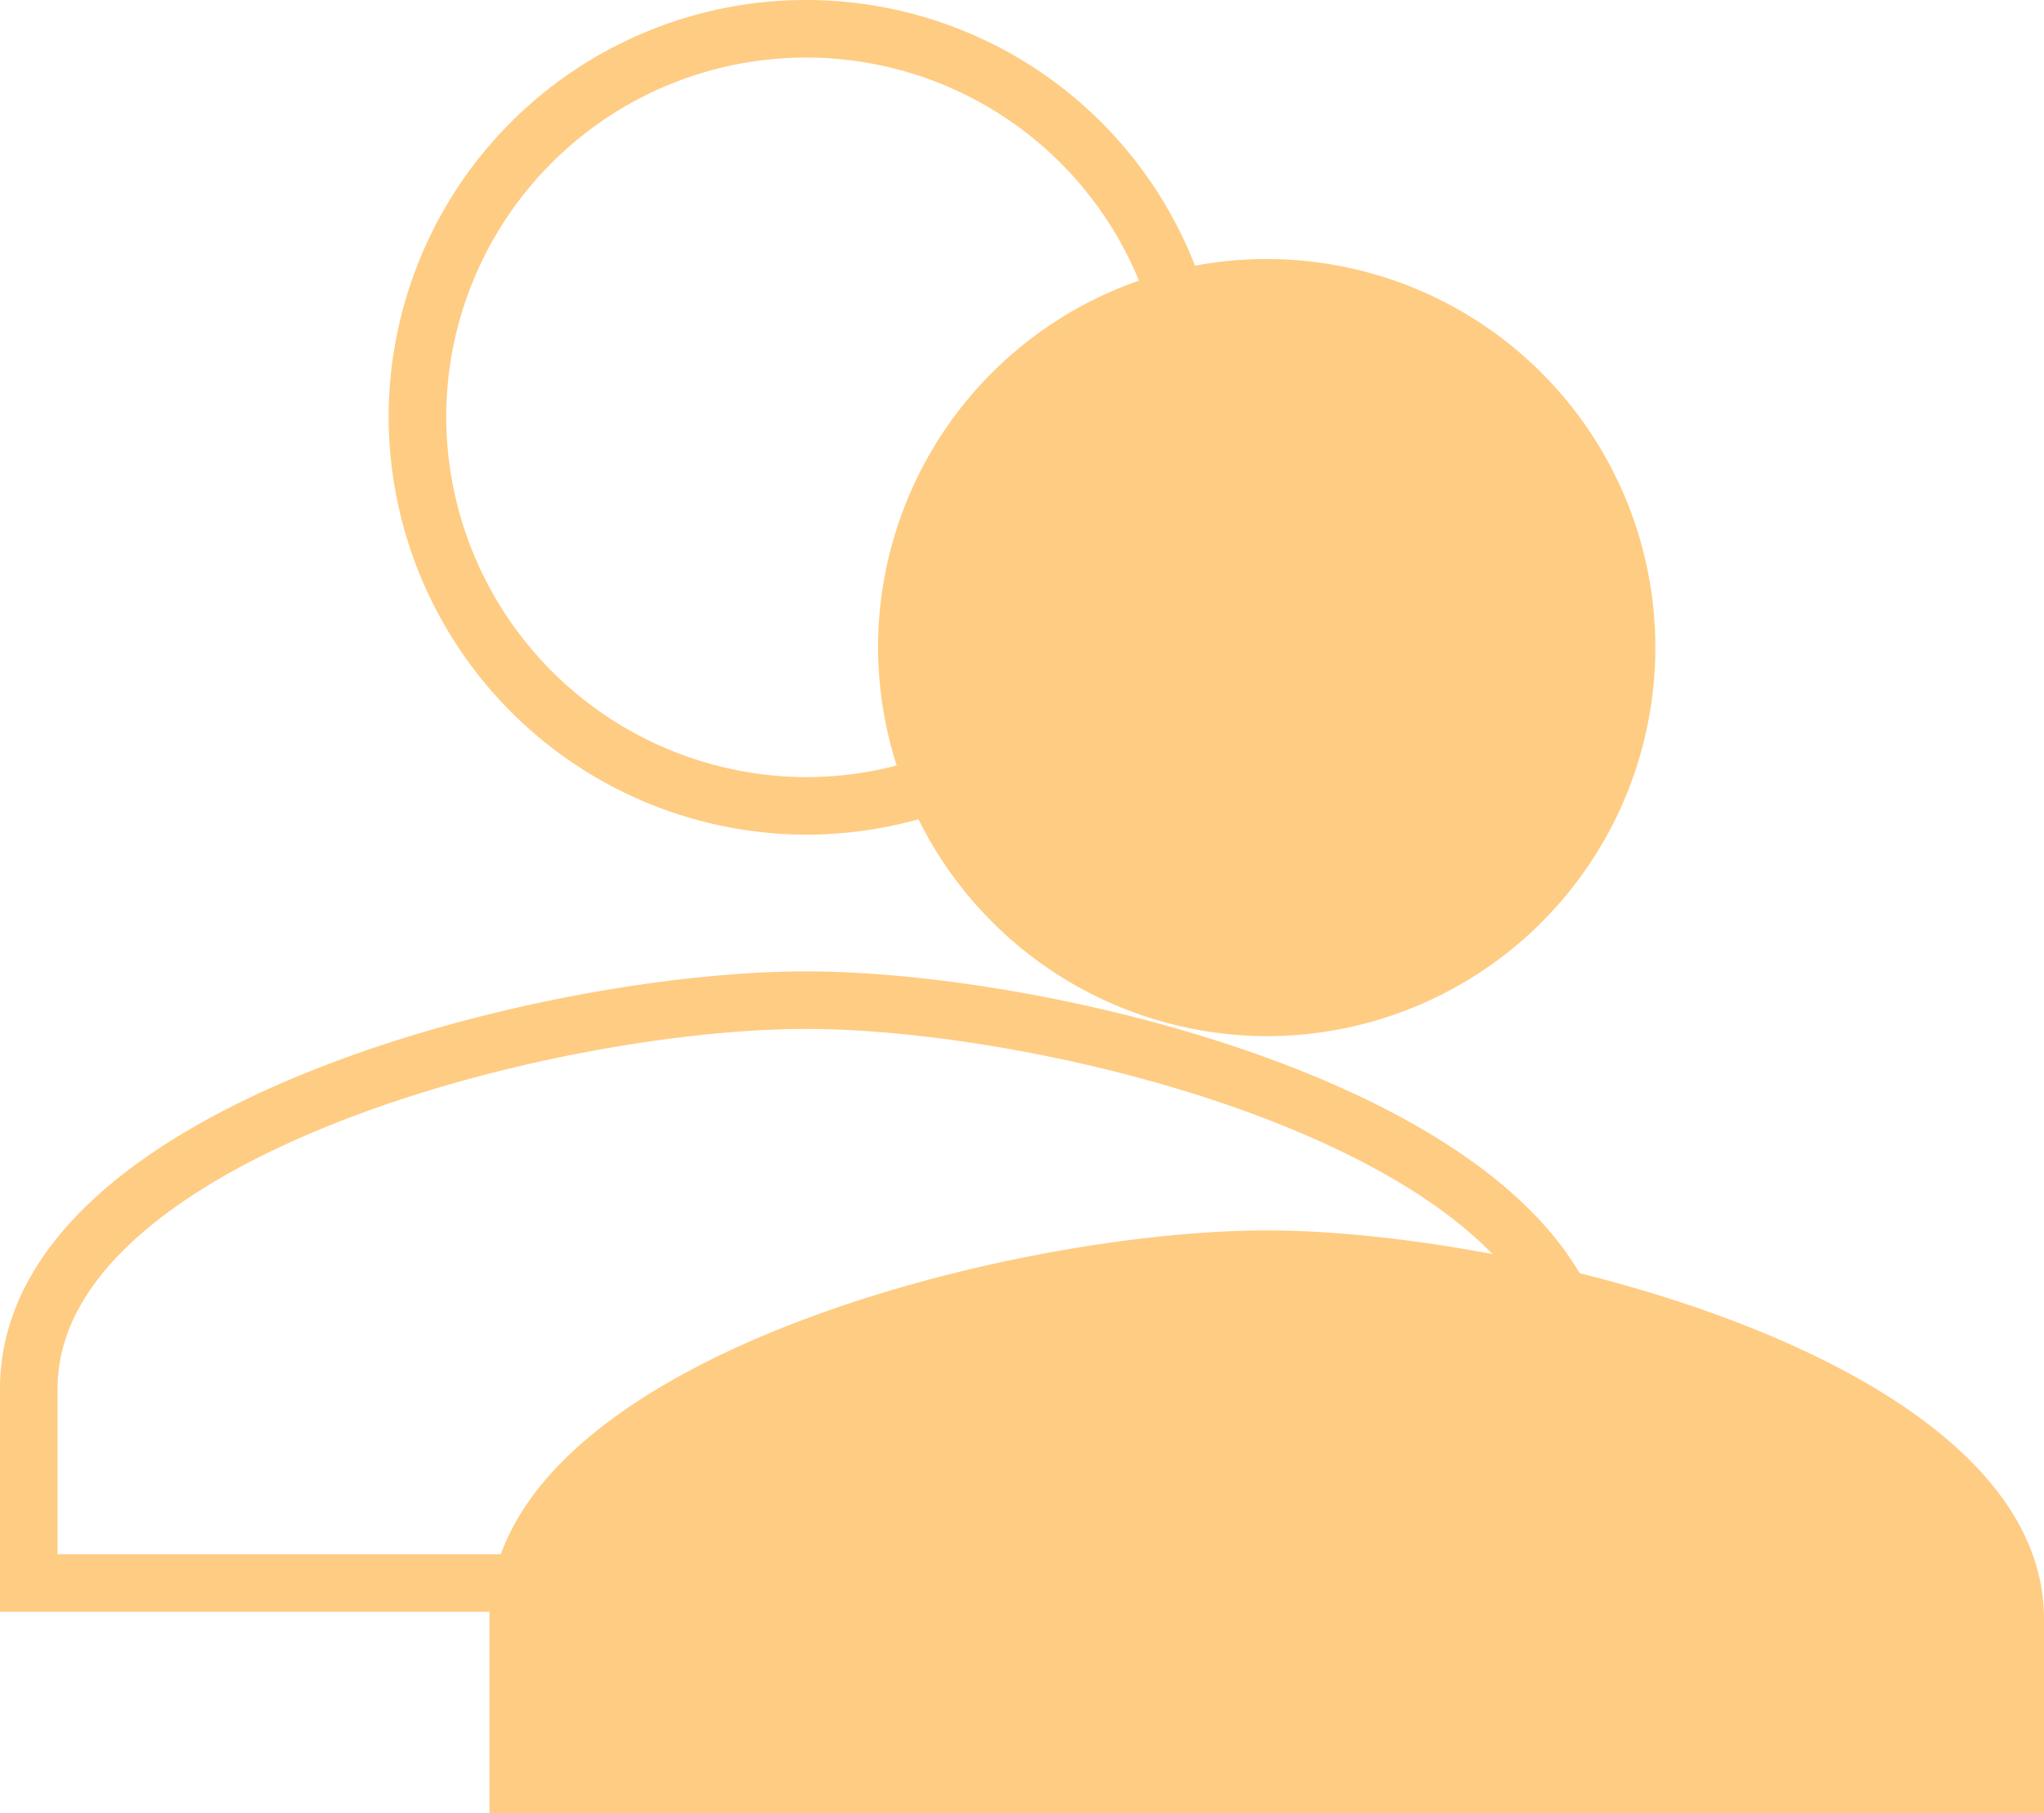
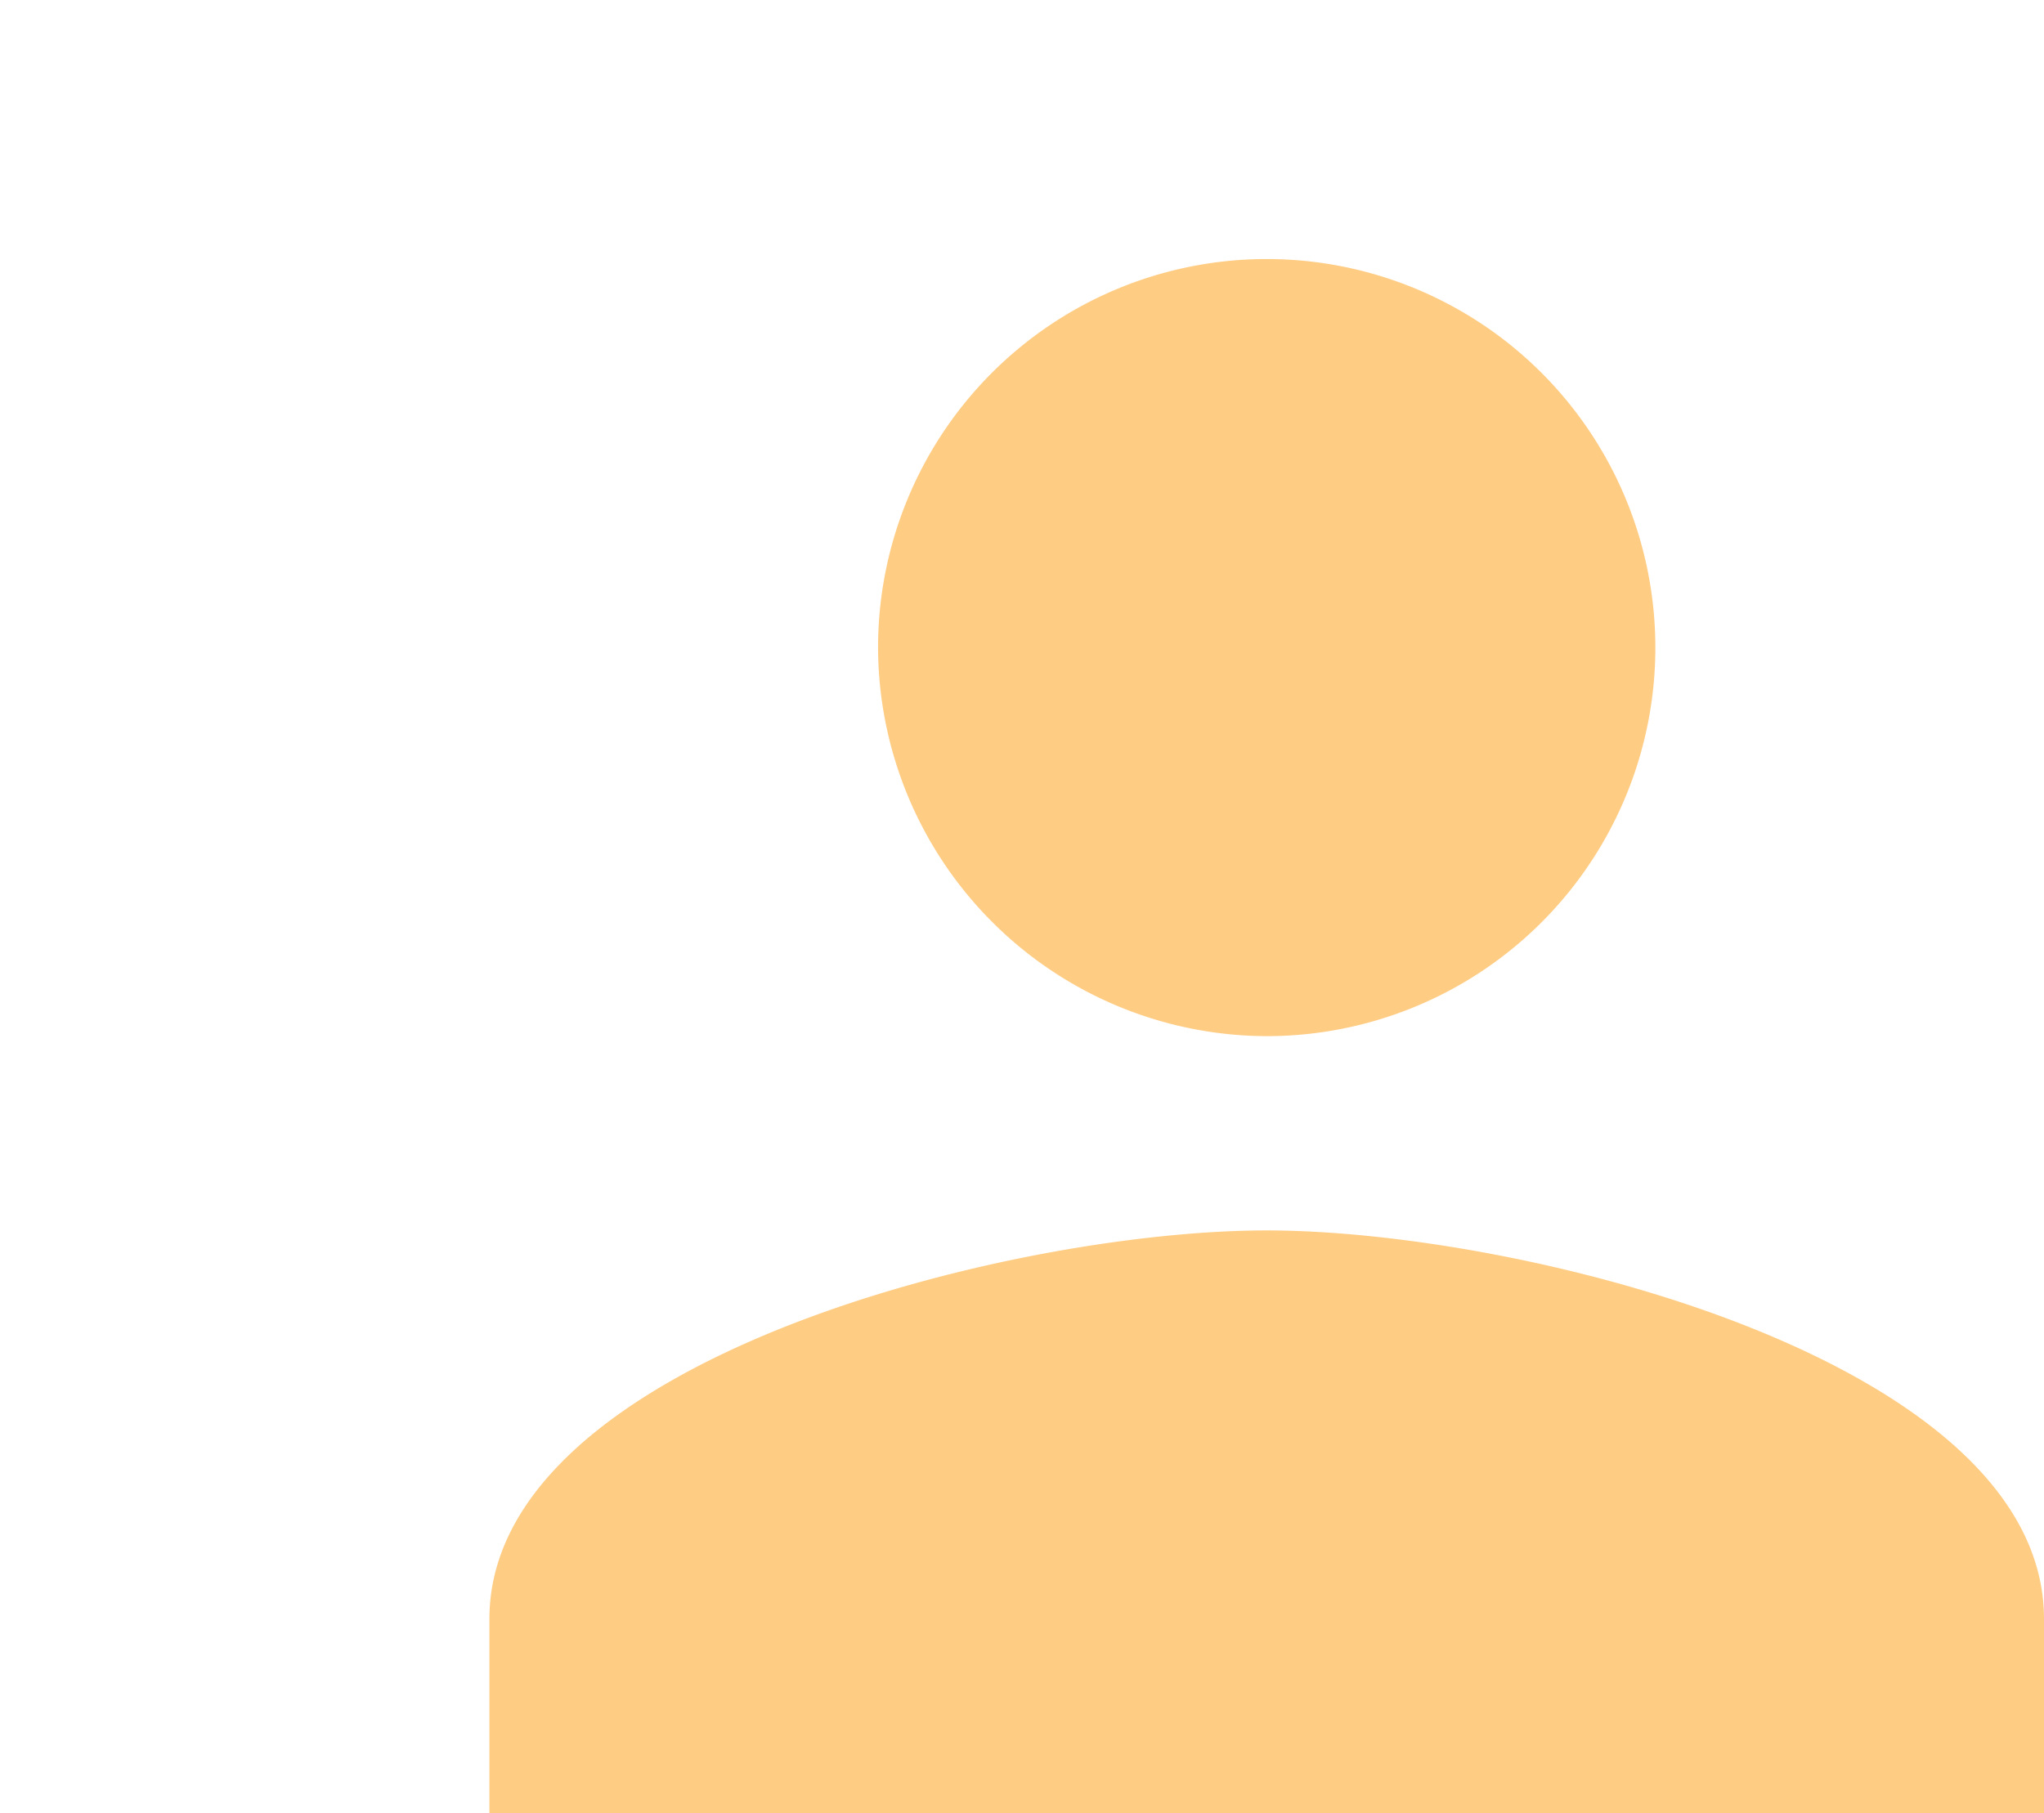
<svg xmlns="http://www.w3.org/2000/svg" width="35.5" height="31.5" viewBox="0 0 35.5 31.5">
  <g id="Group_73" data-name="Group 73" transform="translate(-933.5 -1347.5)">
    <path id="Icon_ionic-md-person" data-name="Icon ionic-md-person" d="M18,18a6.75,6.75,0,1,0-6.75-6.75A6.77,6.77,0,0,0,18,18Zm0,3.375c-4.472,0-13.5,2.278-13.5,6.75V31.5h27V28.125C31.5,23.653,22.472,21.375,18,21.375Z" transform="translate(937.5 1347.5)" fill="#ffcc83" />
-     <path id="Icon_ionic-md-person-2" data-name="Icon ionic-md-person" d="M18,18a6.75,6.75,0,1,0-6.75-6.75A6.77,6.77,0,0,0,18,18Zm0,3.375c-4.472,0-13.5,2.278-13.5,6.75V31.5h27V28.125C31.5,23.653,22.472,21.375,18,21.375Z" transform="translate(929.5 1343.5)" fill="none" stroke="#ffcc83" stroke-width="1" />
  </g>
</svg>